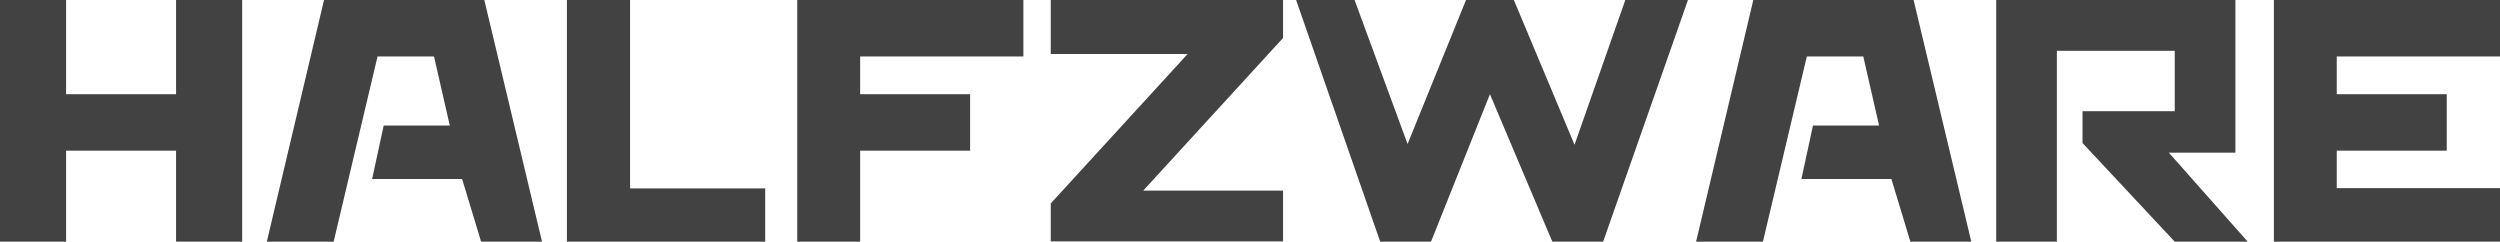
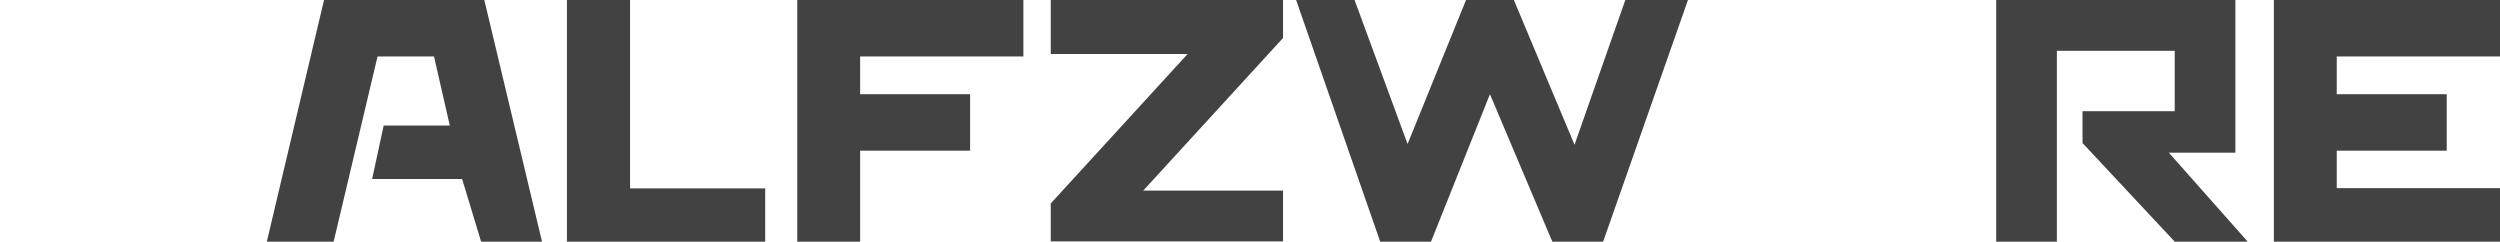
<svg xmlns="http://www.w3.org/2000/svg" id="_лой_2" viewBox="0 0 101.38 9.8">
  <defs>
    <style>.cls-1{fill:#424242;}</style>
  </defs>
  <g id="_лой_1-2">
    <g>
-       <path class="cls-1" d="M2.68,0V3.82H7.14V0h2.68V9.8h-2.68v-3.69H2.68v3.69H0V0H2.68Z" />
      <path class="cls-1" d="M13.14,0h6.5l2.34,9.8h-2.47l-.77-2.54h-3.65l.47-2.17h2.68l-.64-2.8h-2.29l-1.78,7.51h-2.71L13.14,0Z" />
      <path class="cls-1" d="M25.55,0V7.64h5.48v2.17h-8.04V0h2.55Z" />
      <path class="cls-1" d="M41.5,0V2.29h-6.62v1.53h4.46v2.29h-4.46v3.69h-2.55V0h9.17Z" />
      <path class="cls-1" d="M42.61,0h9.42V1.54l-5.67,6.19h5.67v2.06h-9.42v-1.54l5.55-6.06h-5.55V0Z" />
      <path class="cls-1" d="M52.56,0h2.37l2.15,5.84,2.37-5.84h1.94l2.46,5.87,2.06-5.87h2.54l-3.44,9.8h-2.06l-2.53-5.98-2.39,5.98h-2.06L52.56,0Z" />
-       <path class="cls-1" d="M71.1,0h6.5l2.34,9.8h-2.47l-.77-2.54h-3.65l.47-2.17h2.68l-.64-2.8h-2.29l-1.78,7.51h-2.71l2.32-9.8Z" />
      <path class="cls-1" d="M90.65,0V6.19h-2.7l3.2,3.61h-2.96l-3.74-4v-1.29h3.74V2.06h-4.78v7.74h-2.46V0h9.69Z" />
      <path class="cls-1" d="M101.38,0V2.29h-6.62v1.53h4.46v2.29h-4.46v1.52h6.62v2.17h-9.17V0h9.17Z" />
    </g>
  </g>
</svg>